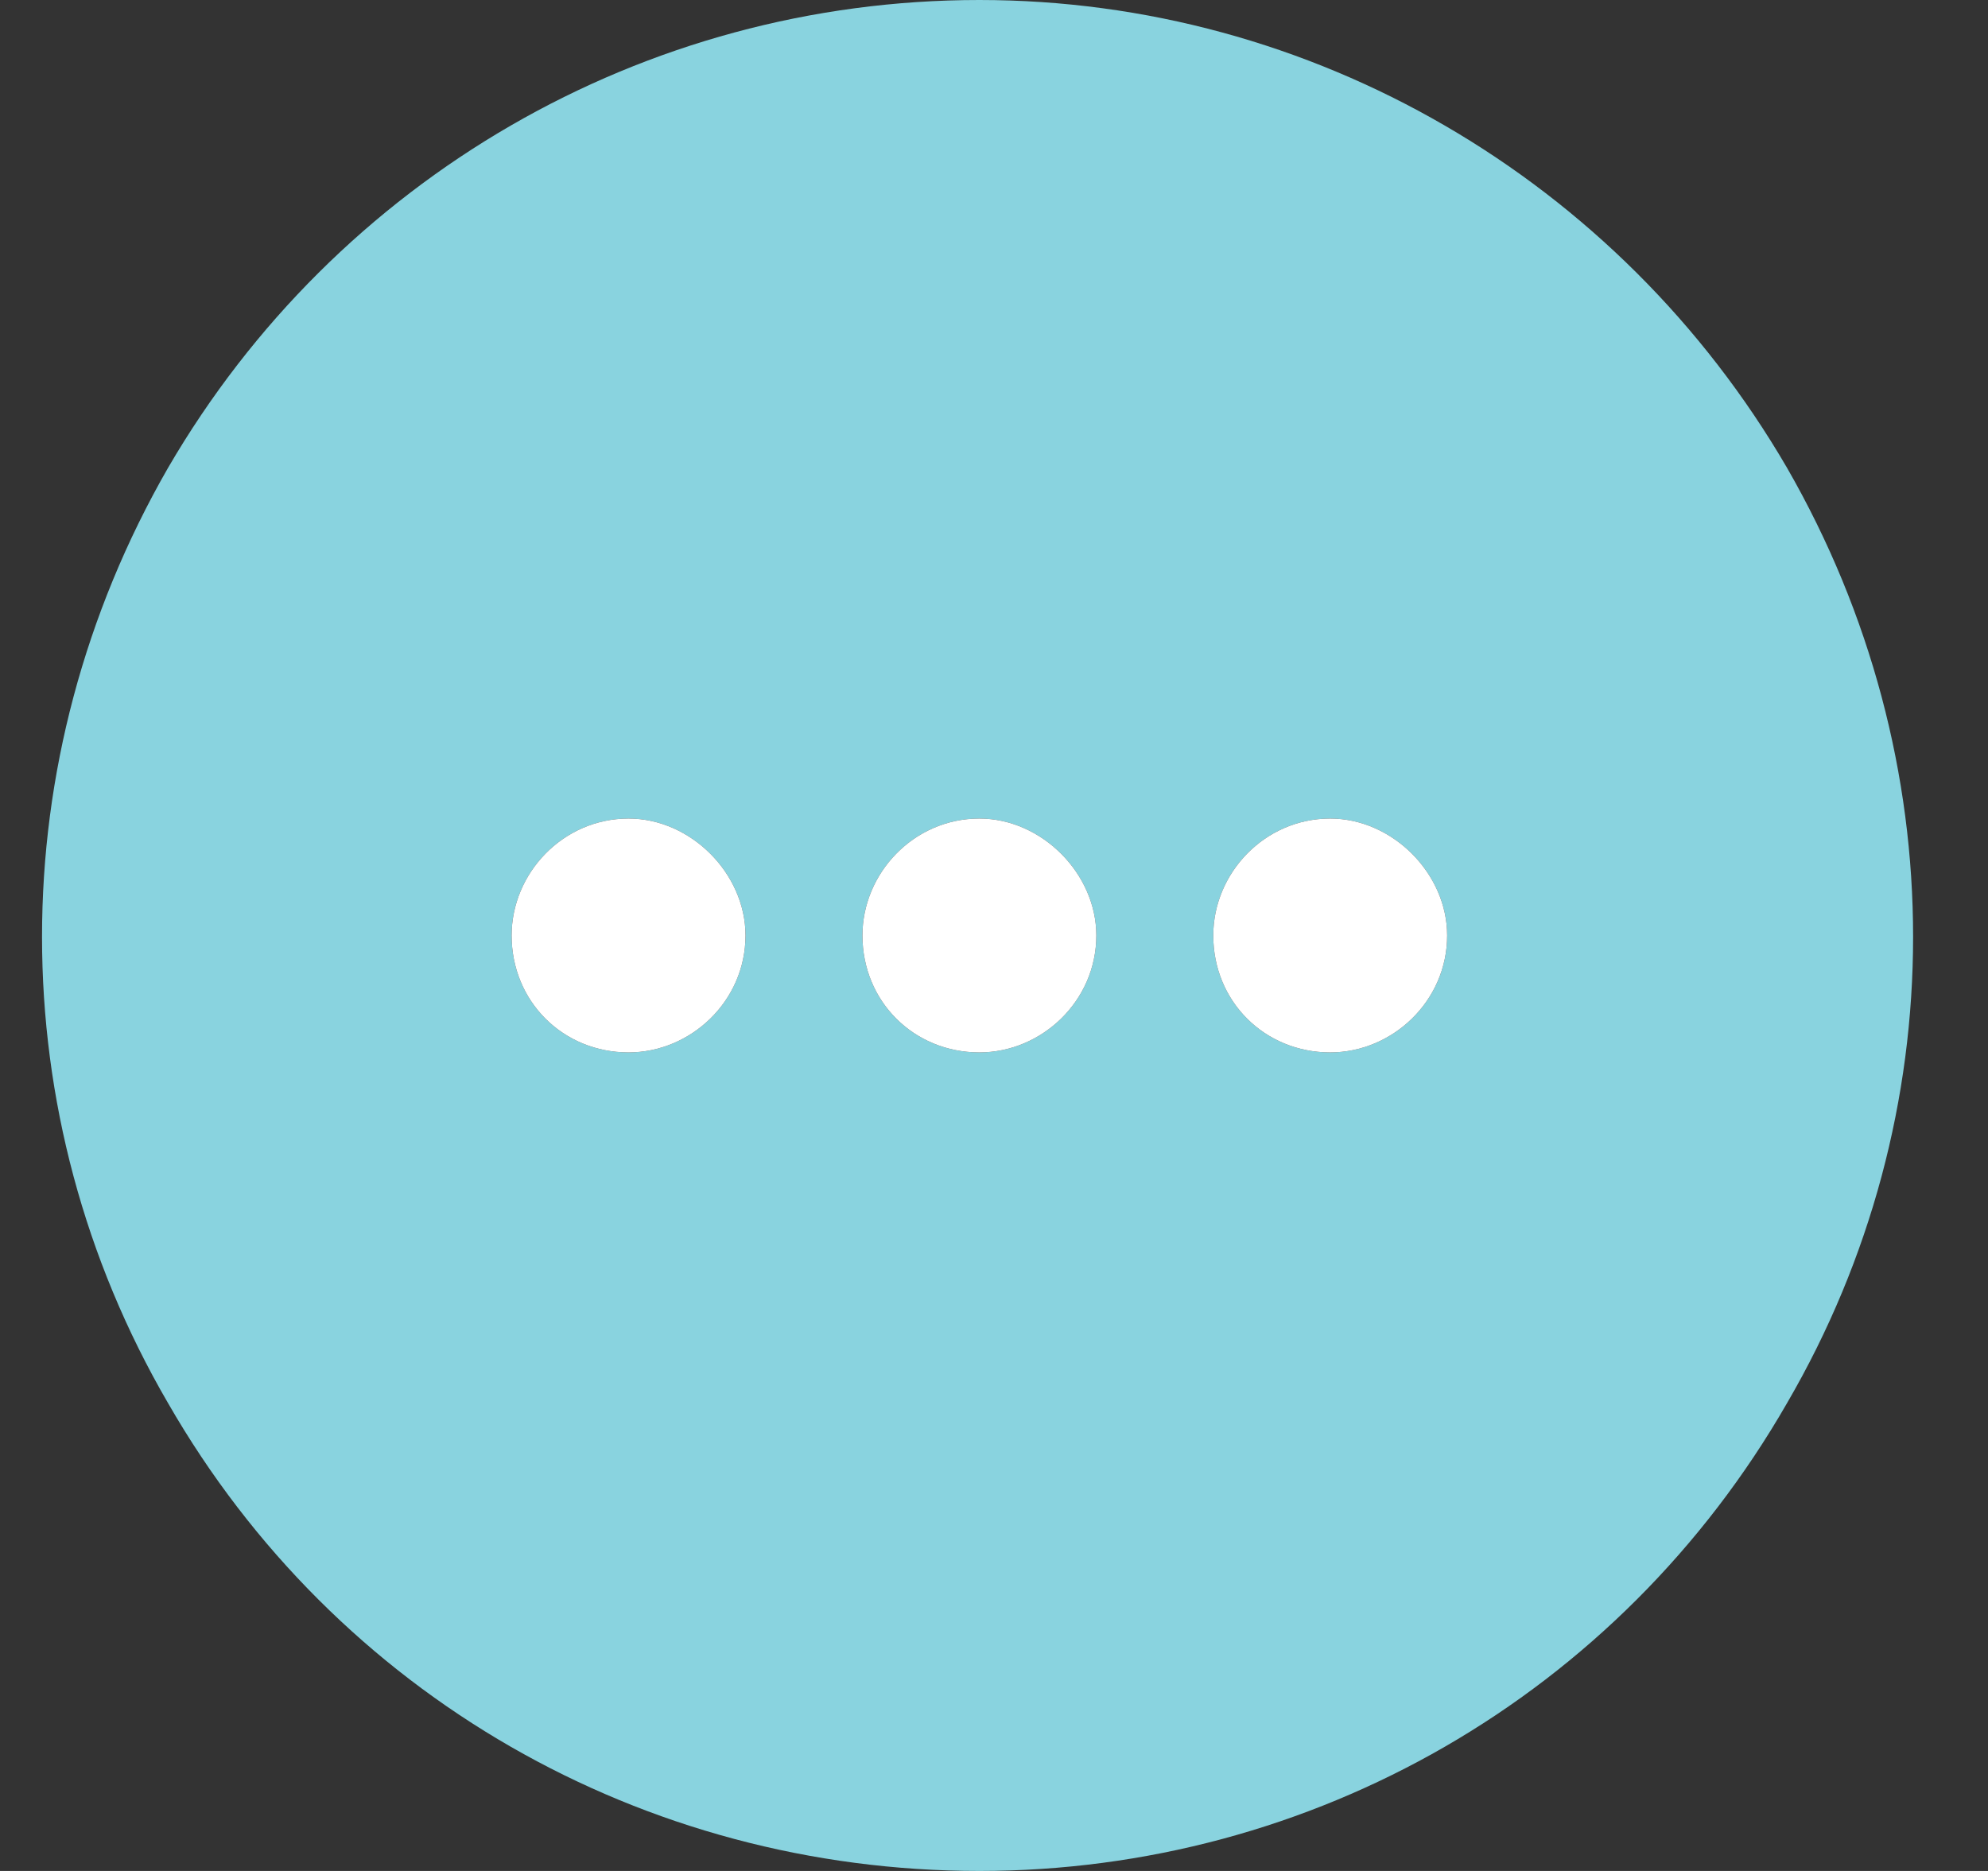
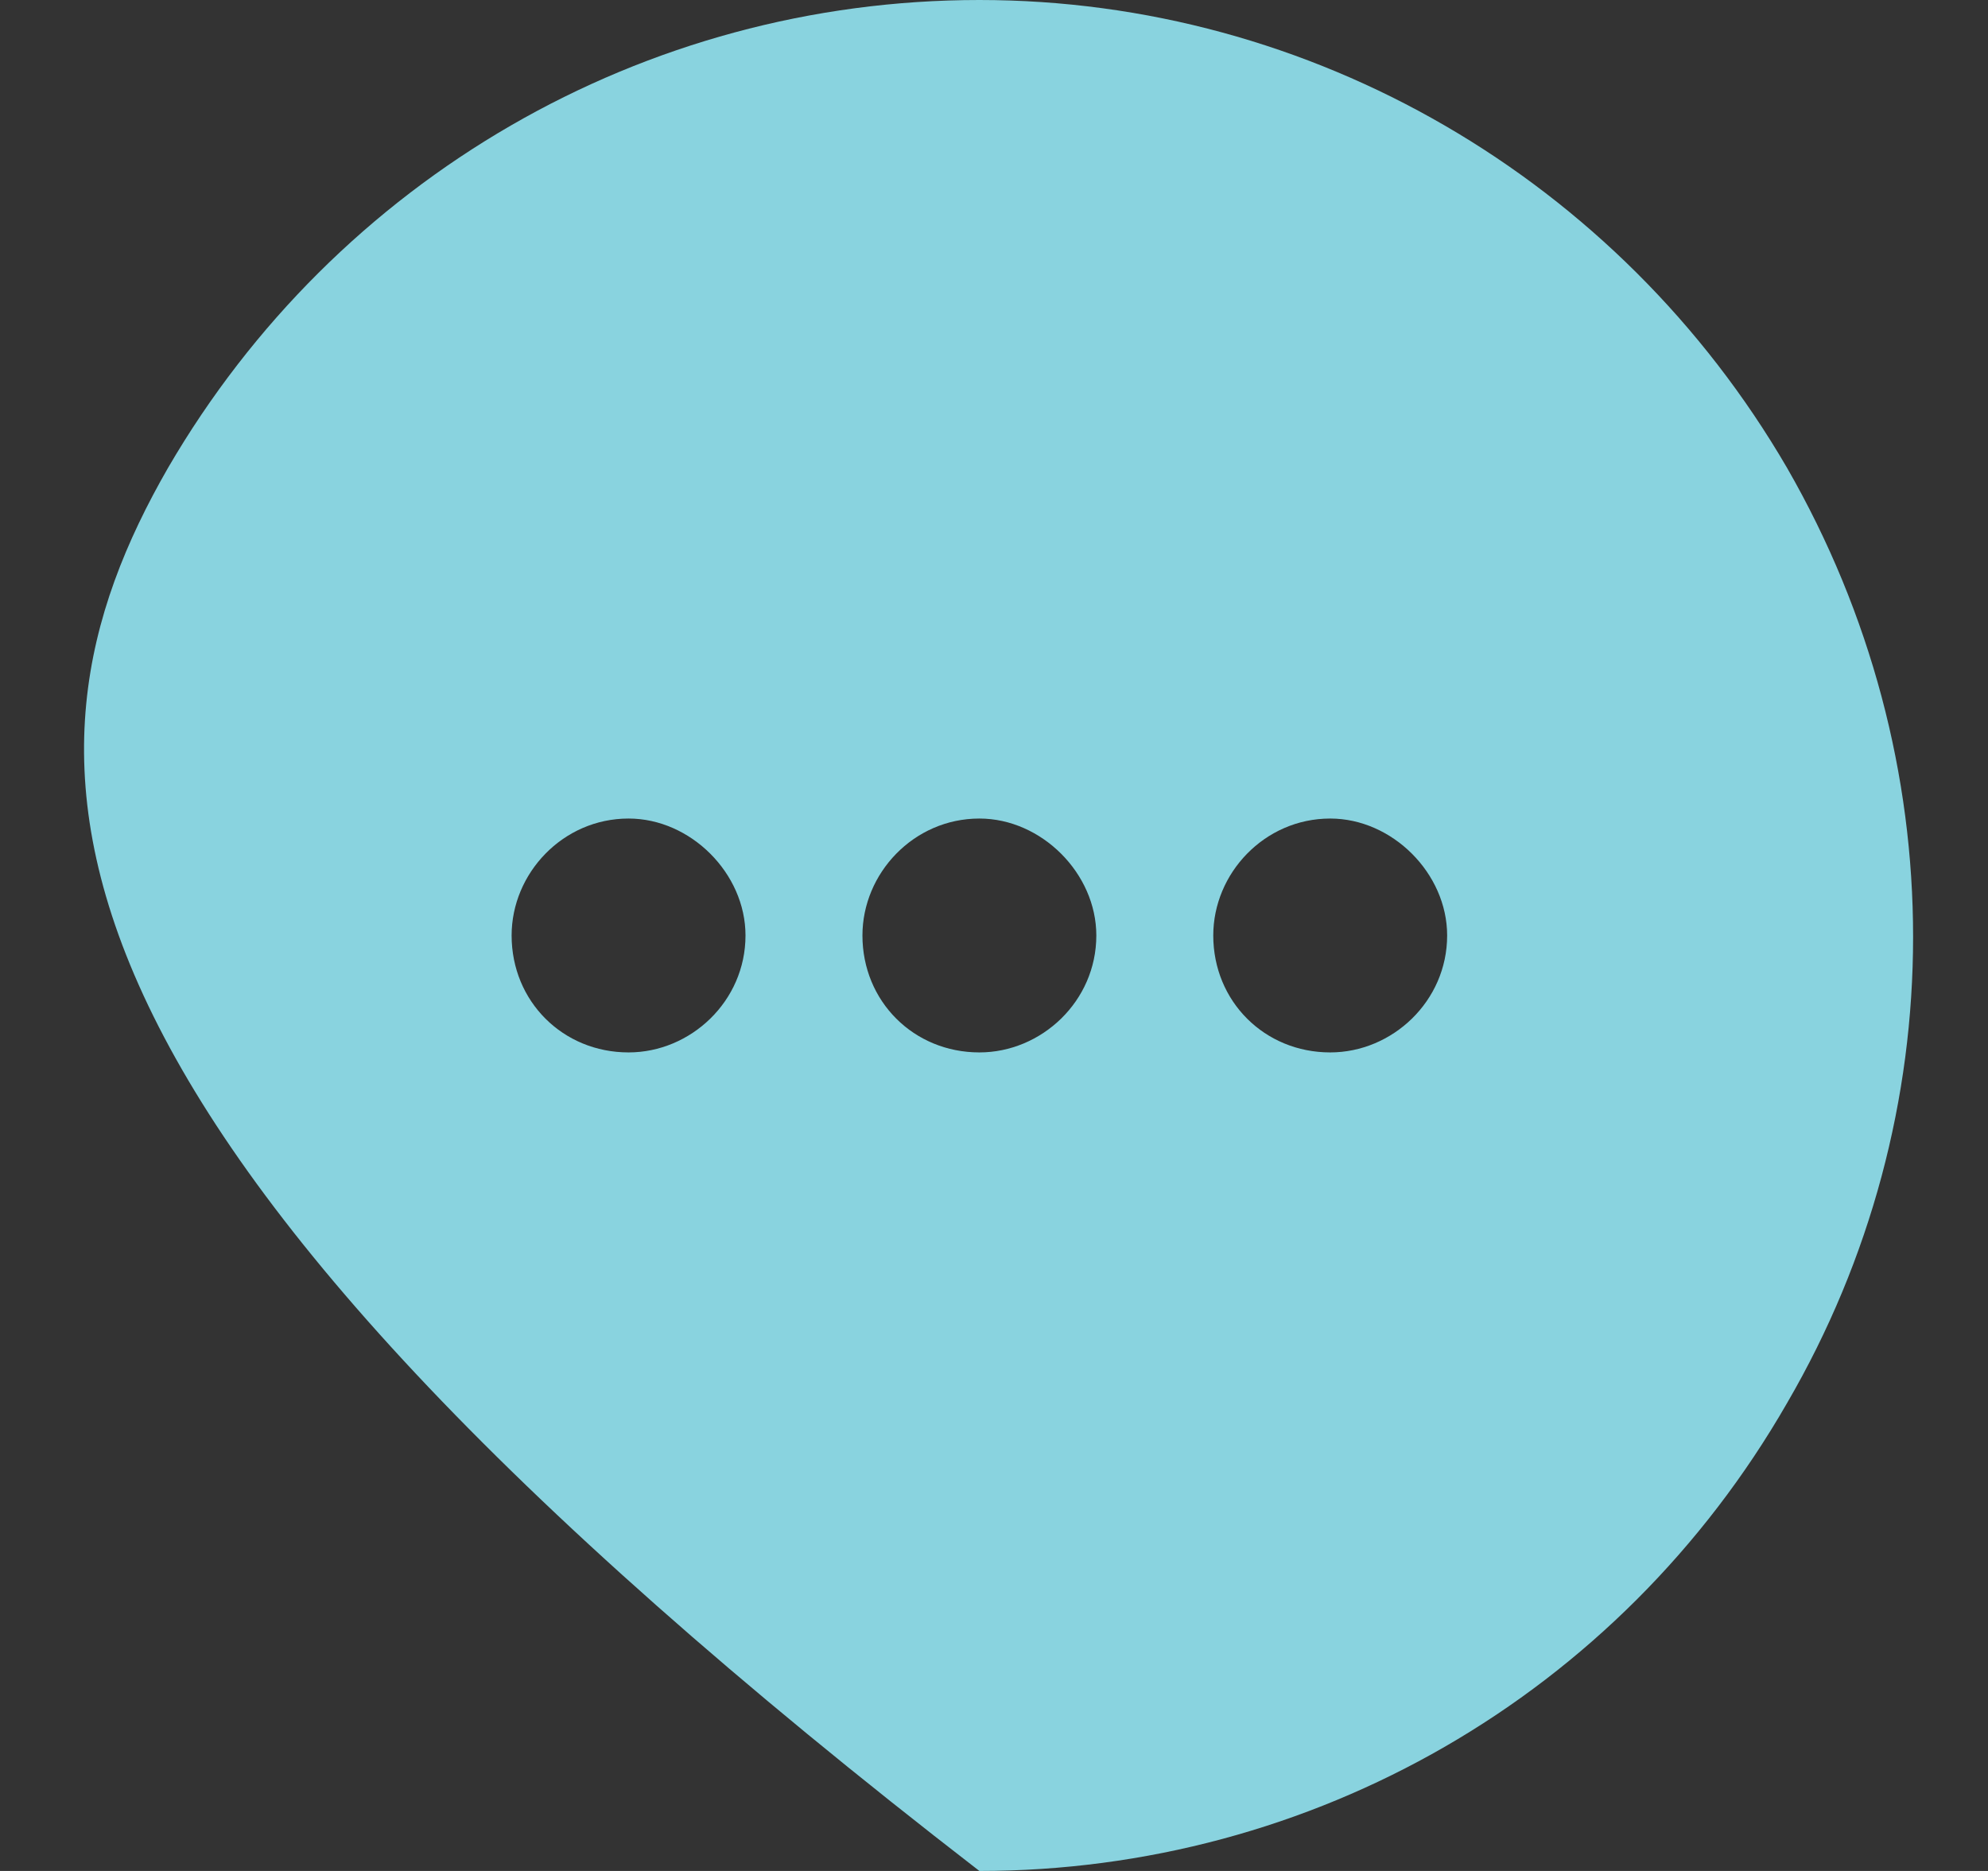
<svg xmlns="http://www.w3.org/2000/svg" width="34" height="32" viewBox="0 0 34 32" fill="none">
  <rect x="0" y="0" width="34" height="32" fill="#333333" stroke="none" />
-   <path d="M16.75 32C11 32 5.75 29 2.875 24C0 19.062 0 13 2.875 8C5.75 3.062 11 0 16.75 0C22.438 0 27.688 3.062 30.562 8C33.438 13 33.438 19.062 30.562 24C27.688 29 22.438 32 16.75 32ZM10.75 14C9.625 14 8.75 14.938 8.75 16C8.75 17.125 9.625 18 10.75 18C11.812 18 12.75 17.125 12.75 16C12.75 14.938 11.812 14 10.75 14ZM14.75 16C14.75 17.125 15.625 18 16.75 18C17.812 18 18.75 17.125 18.75 16C18.75 14.938 17.812 14 16.75 14C15.625 14 14.75 14.938 14.75 16ZM22.75 14C21.625 14 20.75 14.938 20.75 16C20.75 17.125 21.625 18 22.75 18C23.812 18 24.75 17.125 24.75 16C24.75 14.938 23.812 14 22.75 14Z" fill="#89D3DF" />
-   <path d="M8.75 16C8.75 14.938 9.625 14 10.75 14C11.812 14 12.75 14.938 12.75 16C12.75 17.125 11.812 18 10.75 18C9.625 18 8.75 17.125 8.75 16ZM14.75 16C14.75 14.938 15.625 14 16.75 14C17.812 14 18.75 14.938 18.75 16C18.75 17.125 17.812 18 16.75 18C15.625 18 14.75 17.125 14.75 16ZM22.75 14C23.812 14 24.75 14.938 24.75 16C24.75 17.125 23.812 18 22.75 18C21.625 18 20.75 17.125 20.75 16C20.75 14.938 21.625 14 22.75 14Z" fill="white" />
+   <path d="M16.75 32C0 19.062 0 13 2.875 8C5.75 3.062 11 0 16.75 0C22.438 0 27.688 3.062 30.562 8C33.438 13 33.438 19.062 30.562 24C27.688 29 22.438 32 16.75 32ZM10.75 14C9.625 14 8.75 14.938 8.75 16C8.75 17.125 9.625 18 10.75 18C11.812 18 12.75 17.125 12.75 16C12.75 14.938 11.812 14 10.75 14ZM14.75 16C14.75 17.125 15.625 18 16.75 18C17.812 18 18.75 17.125 18.75 16C18.75 14.938 17.812 14 16.75 14C15.625 14 14.75 14.938 14.75 16ZM22.75 14C21.625 14 20.75 14.938 20.75 16C20.75 17.125 21.625 18 22.75 18C23.812 18 24.75 17.125 24.75 16C24.75 14.938 23.812 14 22.75 14Z" fill="#89D3DF" />
</svg>